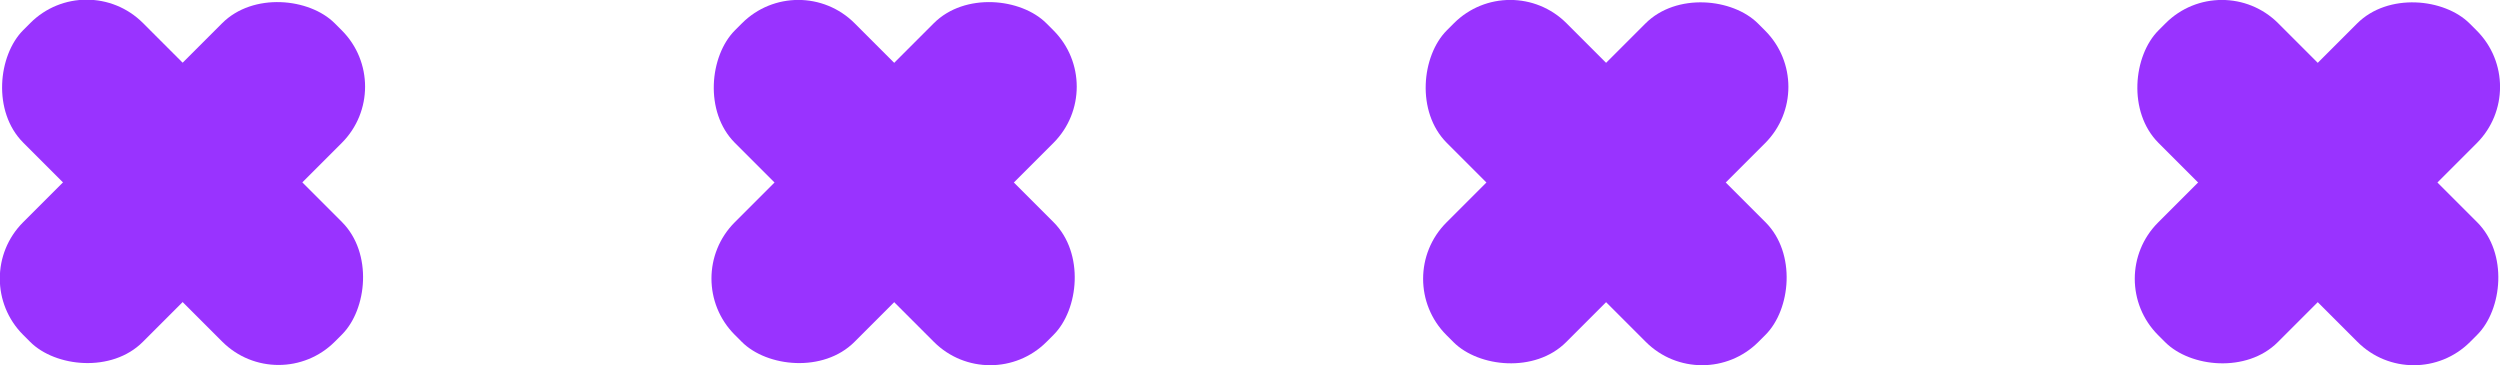
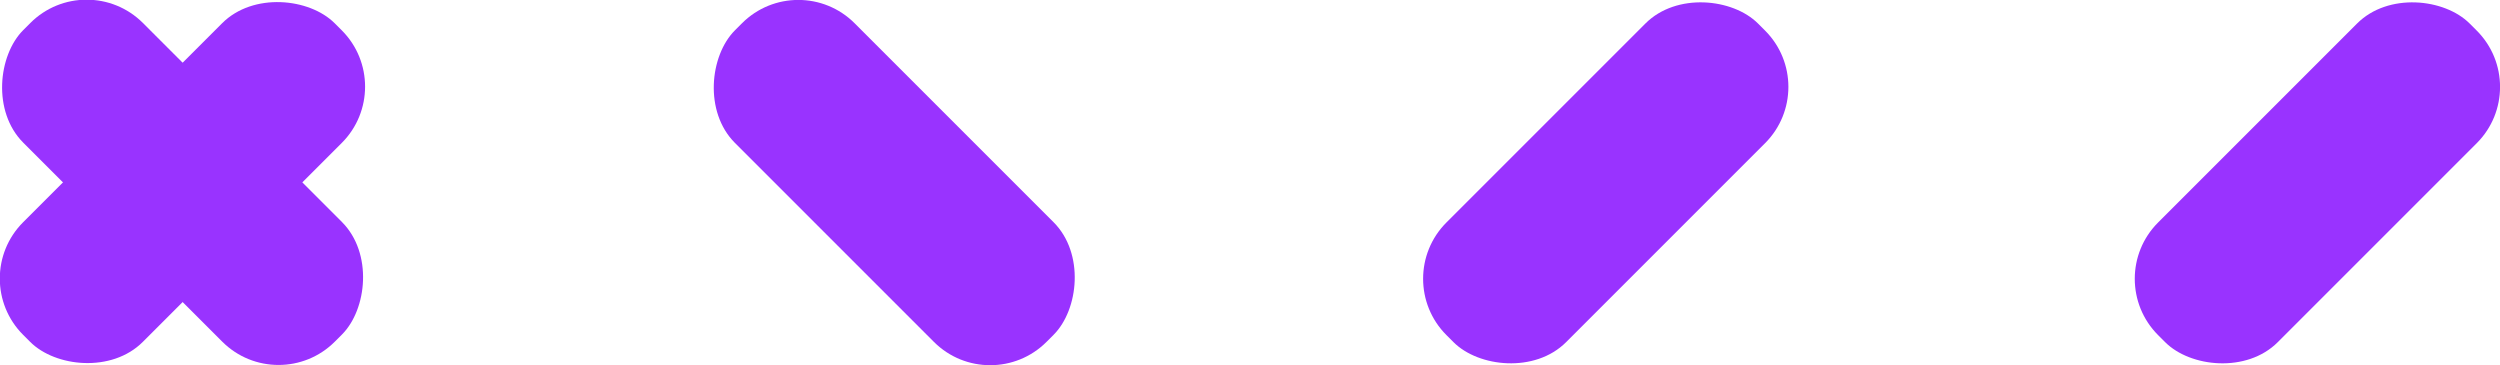
<svg xmlns="http://www.w3.org/2000/svg" width="107.67" height="15.72" fill="#93f">
  <rect x="-1.63" y="4.22" width="18.98" height="7.29" rx="3.43" transform="matrix(.707 -.707 .707 .707 -3.26 7.86)" />
  <rect x="-1.63" y="4.22" width="18.98" height="7.29" rx="3.43" transform="matrix(-.707 -.707 .707 -.707 7.86 18.97)" />
-   <rect x="29.02" y="4.22" width="18.98" height="7.29" rx="3.43" transform="matrix(.707 -.707 .707 .707 5.72 29.53)" />
  <rect x="29.02" y="4.22" width="18.98" height="7.29" rx="3.43" transform="matrix(-.707 -.707 .707 -.707 60.18 40.65)" />
  <rect x="59.67" y="4.22" width="18.98" height="7.29" rx="3.43" transform="matrix(.707 -.707 .707 .707 14.7 51.21)" />
-   <rect x="59.67" y="4.22" width="18.98" height="7.29" rx="3.43" transform="matrix(-.707 -.707 .707 -.707 112.51 62.32)" />
  <rect x="90.32" y="4.22" width="18.98" height="7.29" rx="3.43" transform="matrix(.707 -.707 .707 .707 23.68 72.88)" />
-   <rect x="90.32" y="4.22" width="18.98" height="7.29" rx="3.43" transform="matrix(-.707 -.707 .707 -.707 164.83 83.99)" />
</svg>